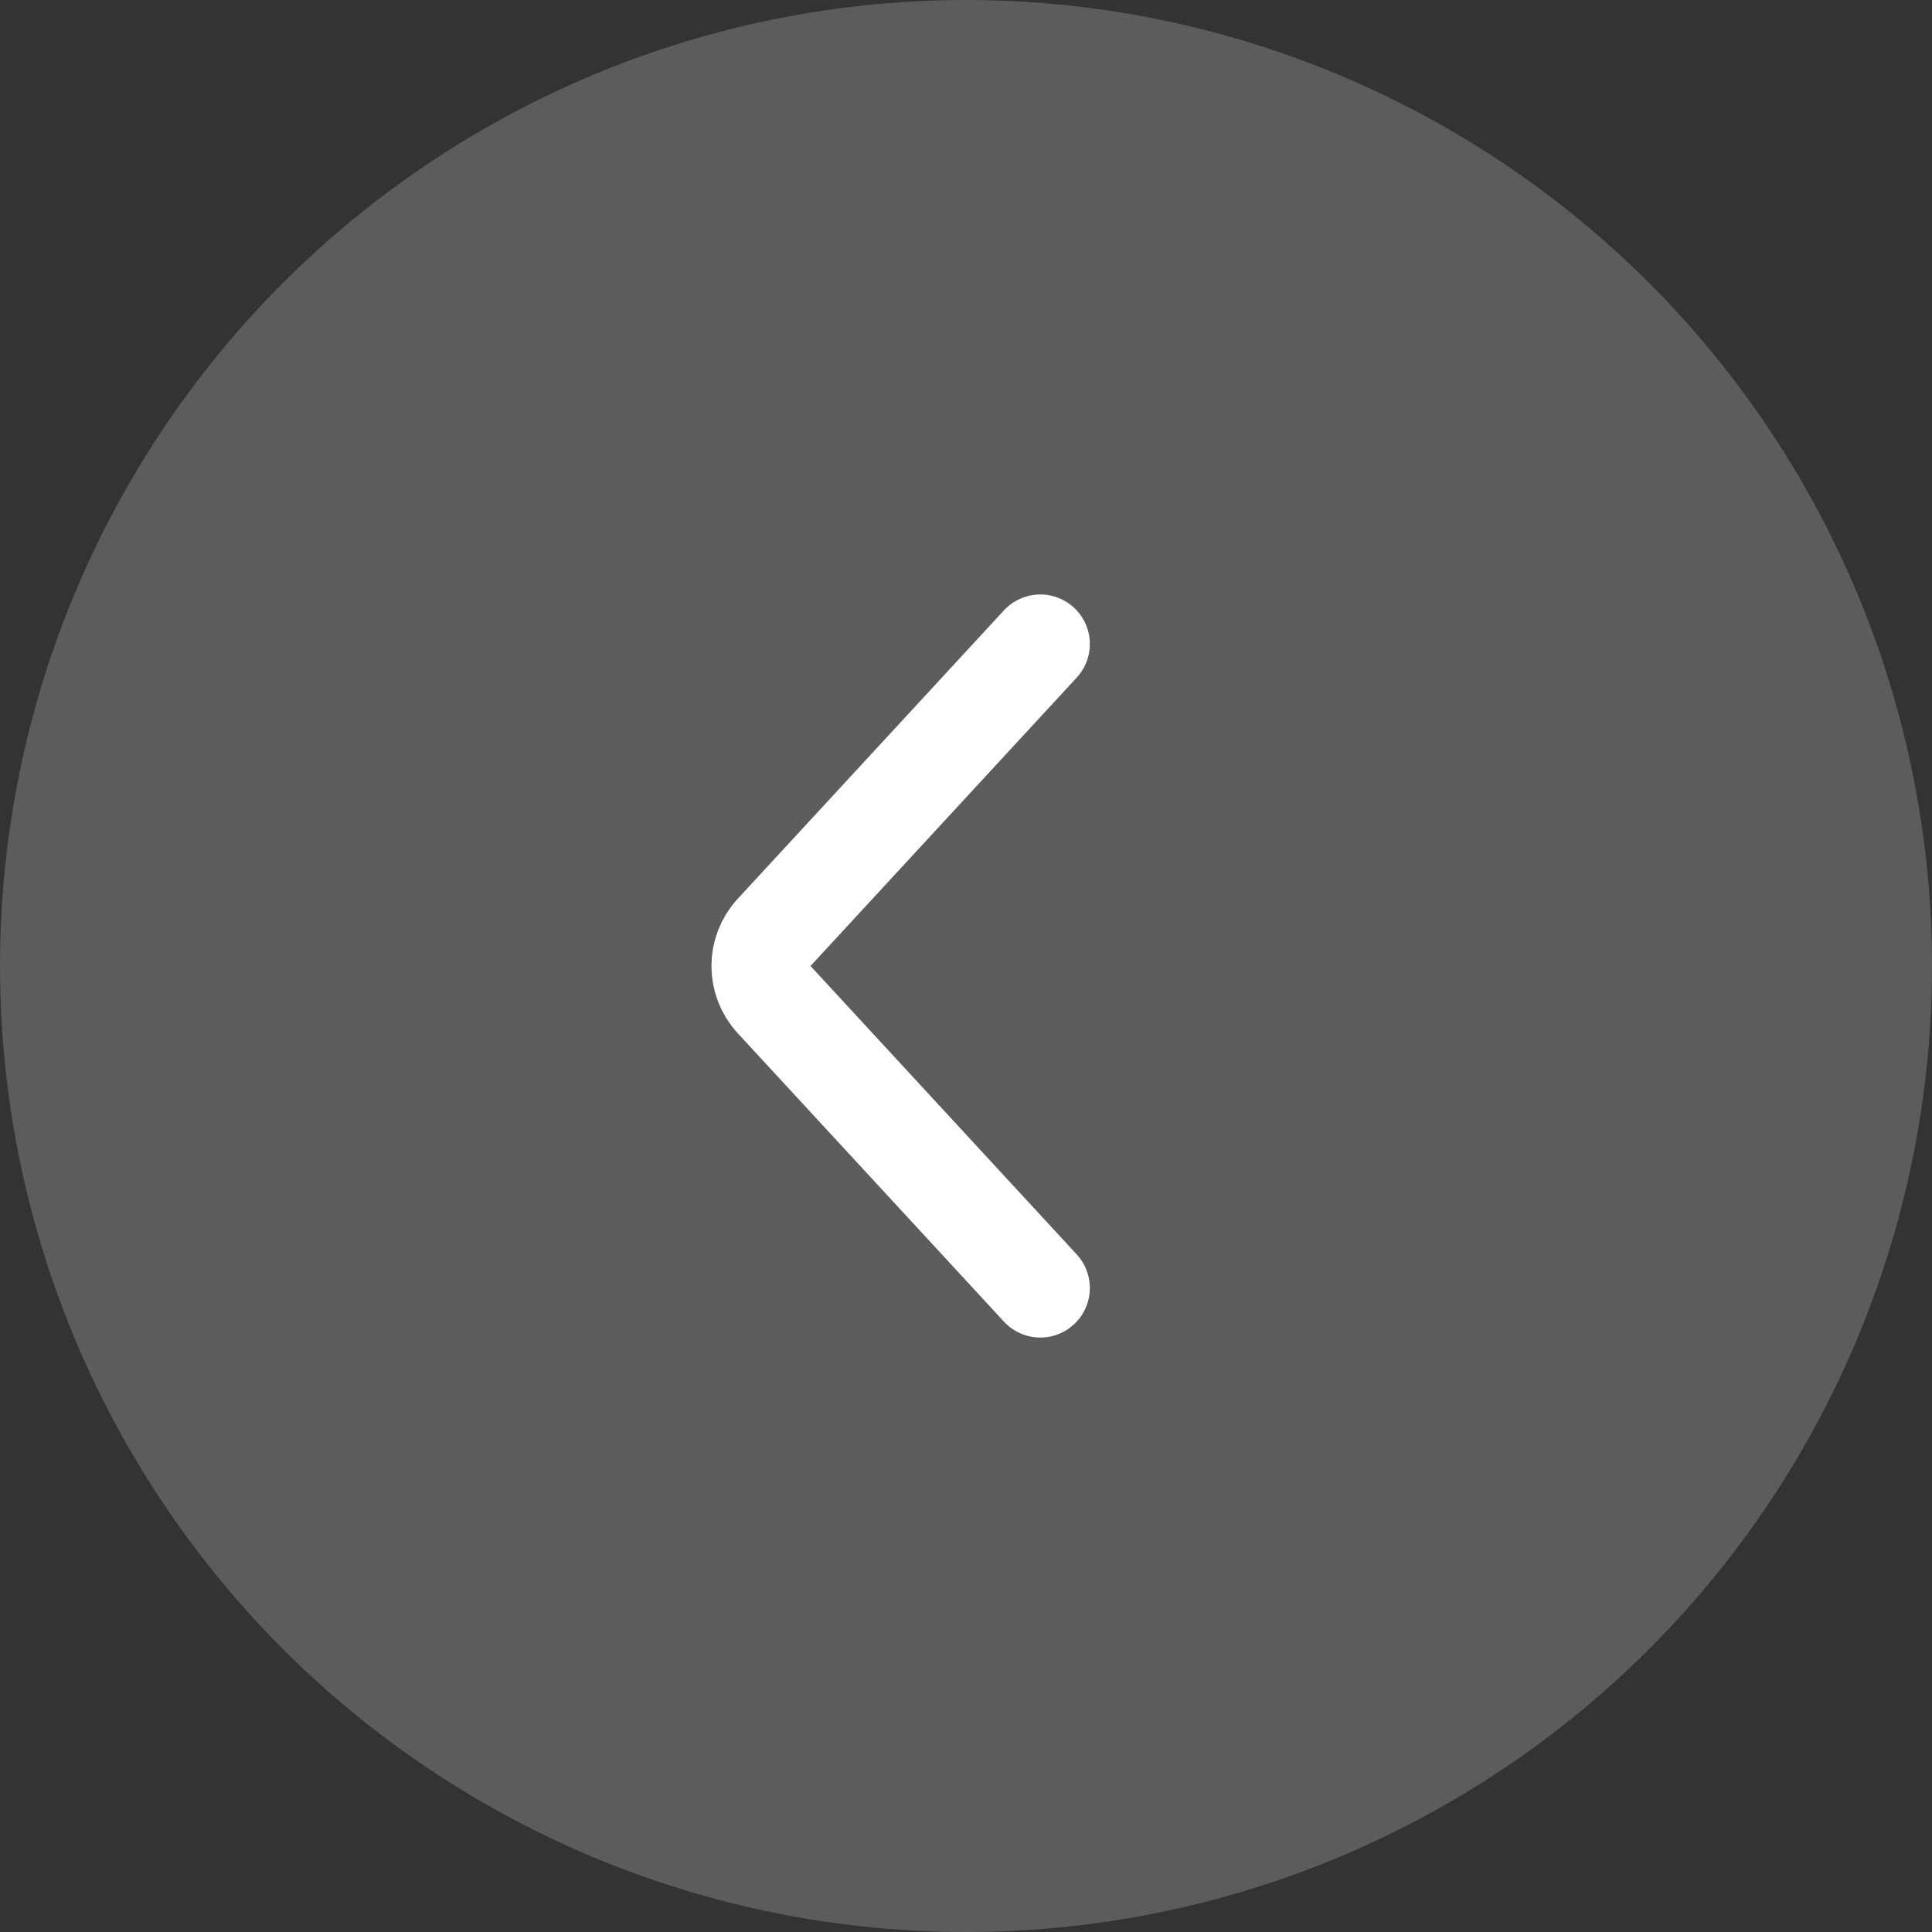
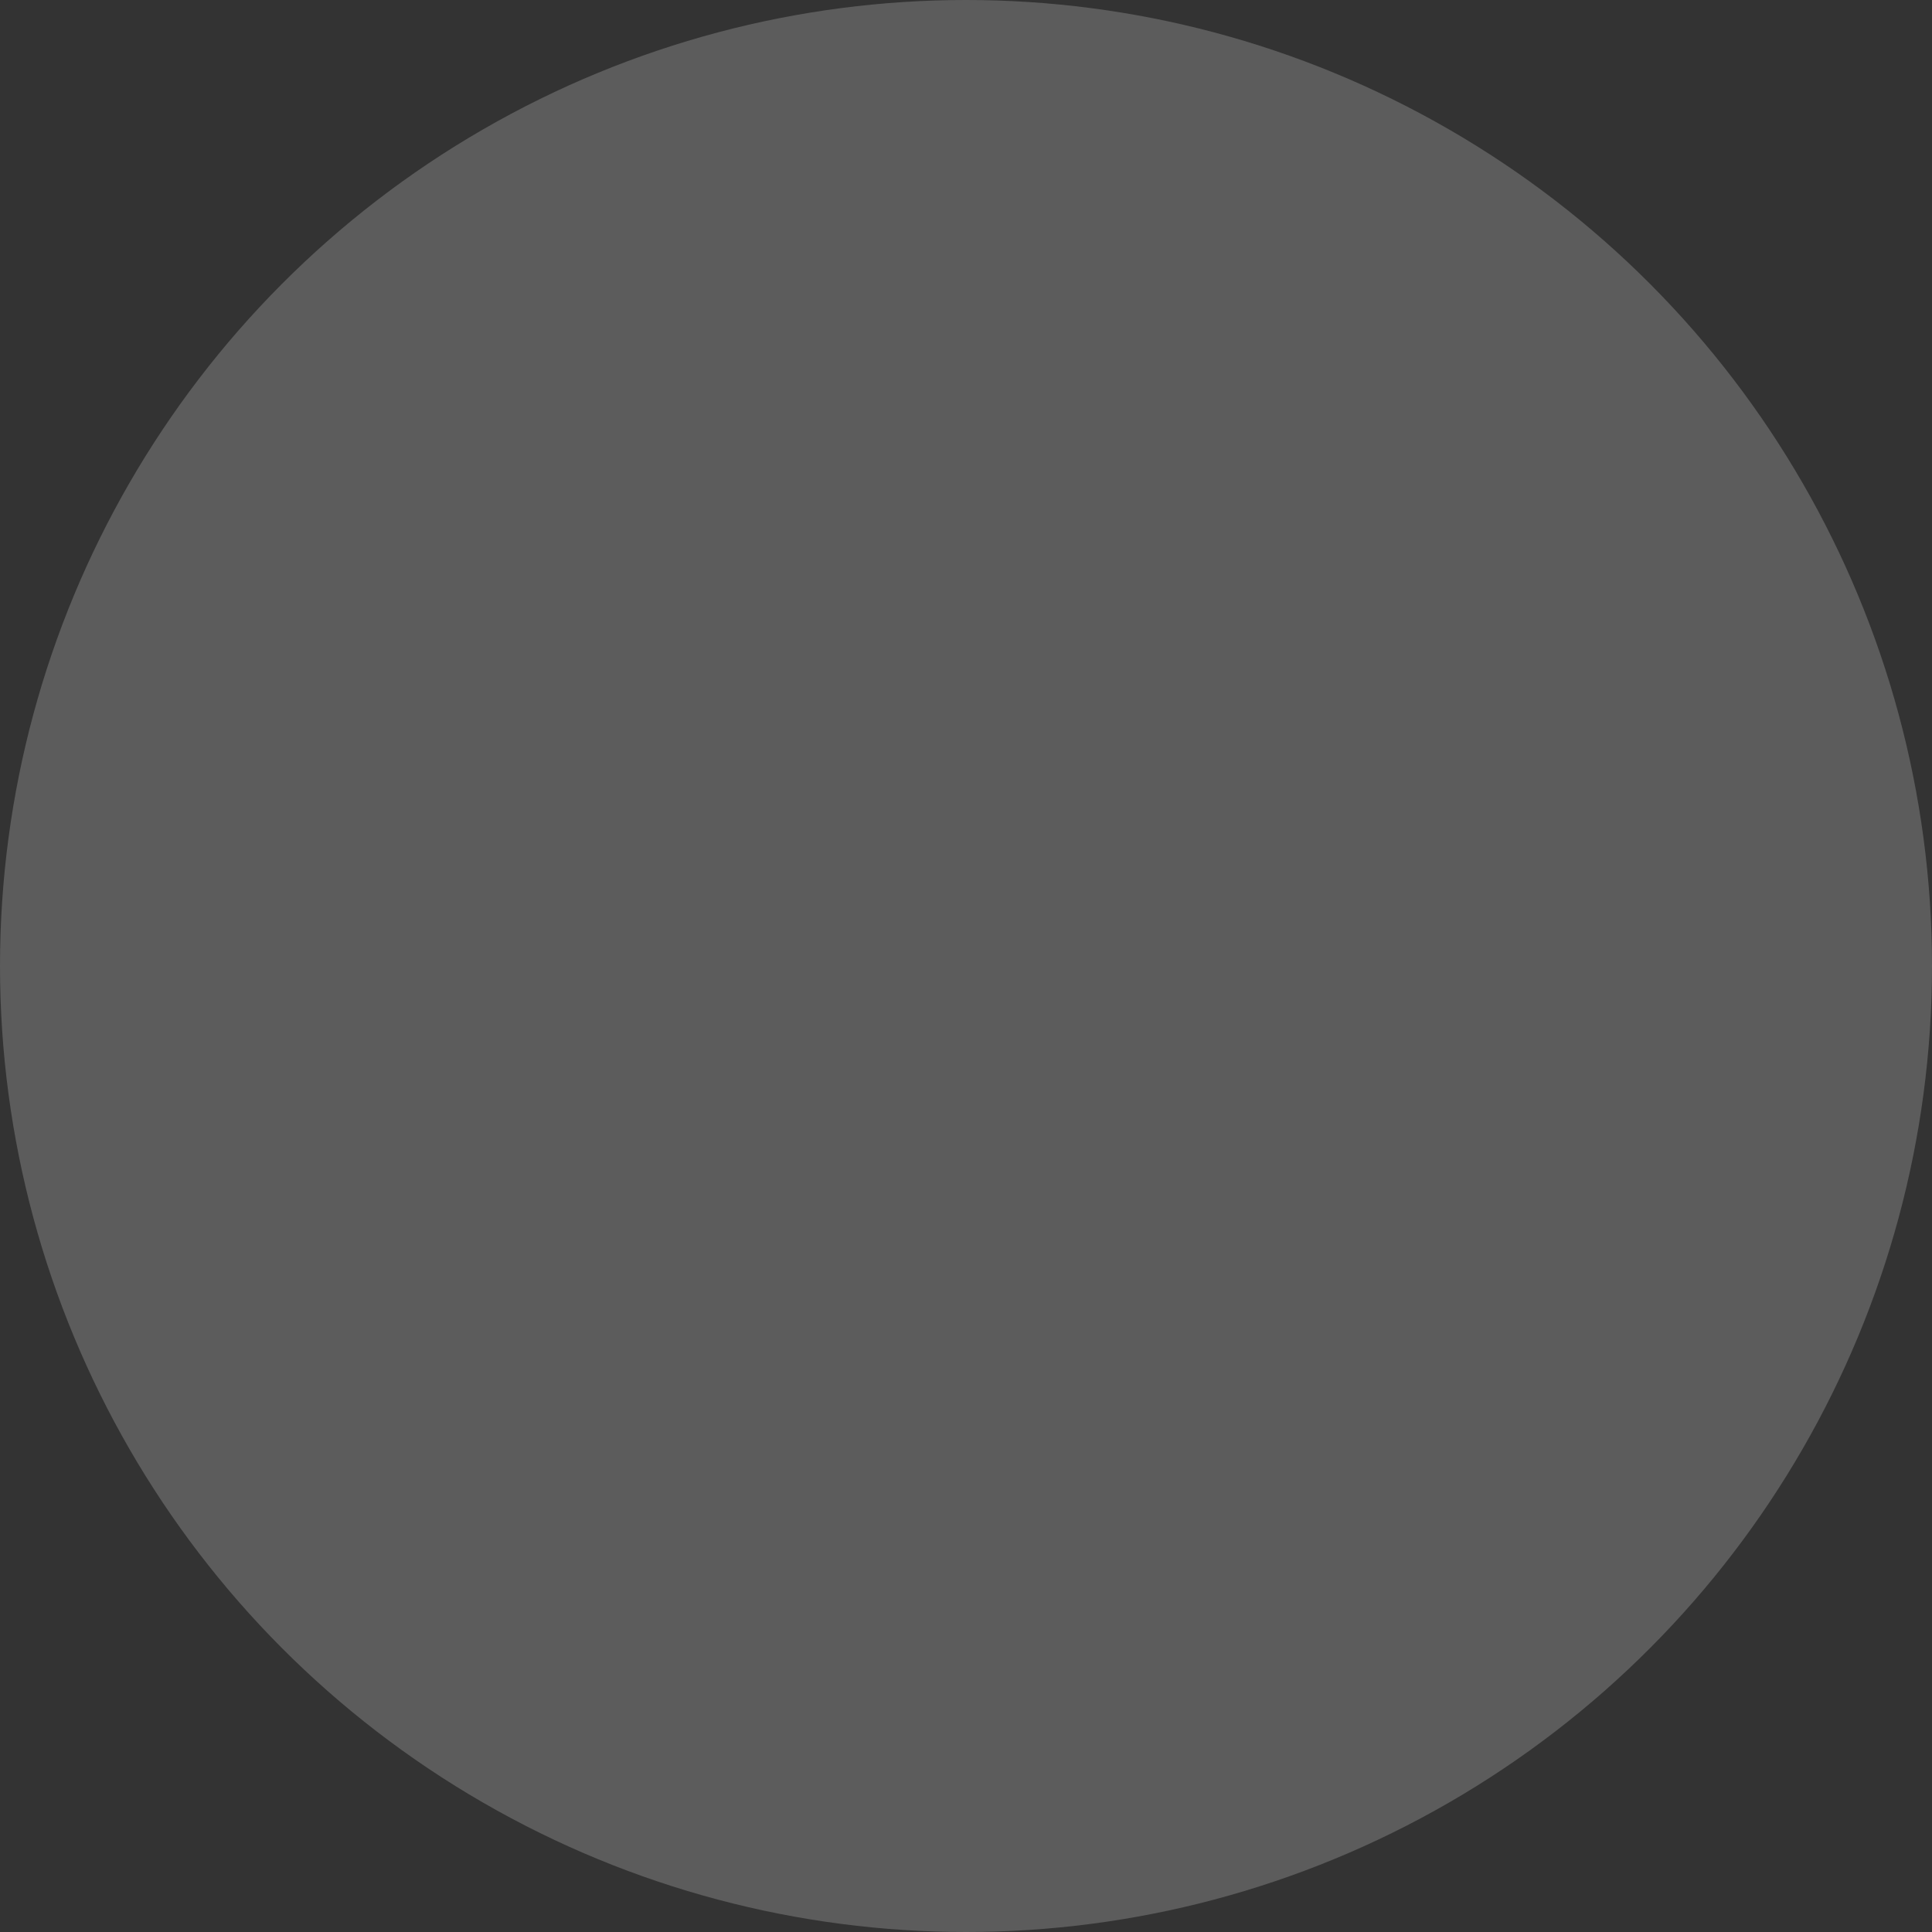
<svg xmlns="http://www.w3.org/2000/svg" width="39" height="39" viewBox="0 0 39 39" fill="none">
  <rect x="0" y="0" width="39" height="39" fill="#333333" stroke="none" />
  <circle cx="19.5" cy="19.5" r="19.5" transform="matrix(-1 0 0 1 39 0)" fill="white" fill-opacity="0.2" />
-   <path d="M21 13L15.626 18.822C15.273 19.205 15.273 19.795 15.626 20.178L21 26" stroke="white" stroke-width="2" stroke-linecap="round" stroke-linejoin="round" />
</svg>